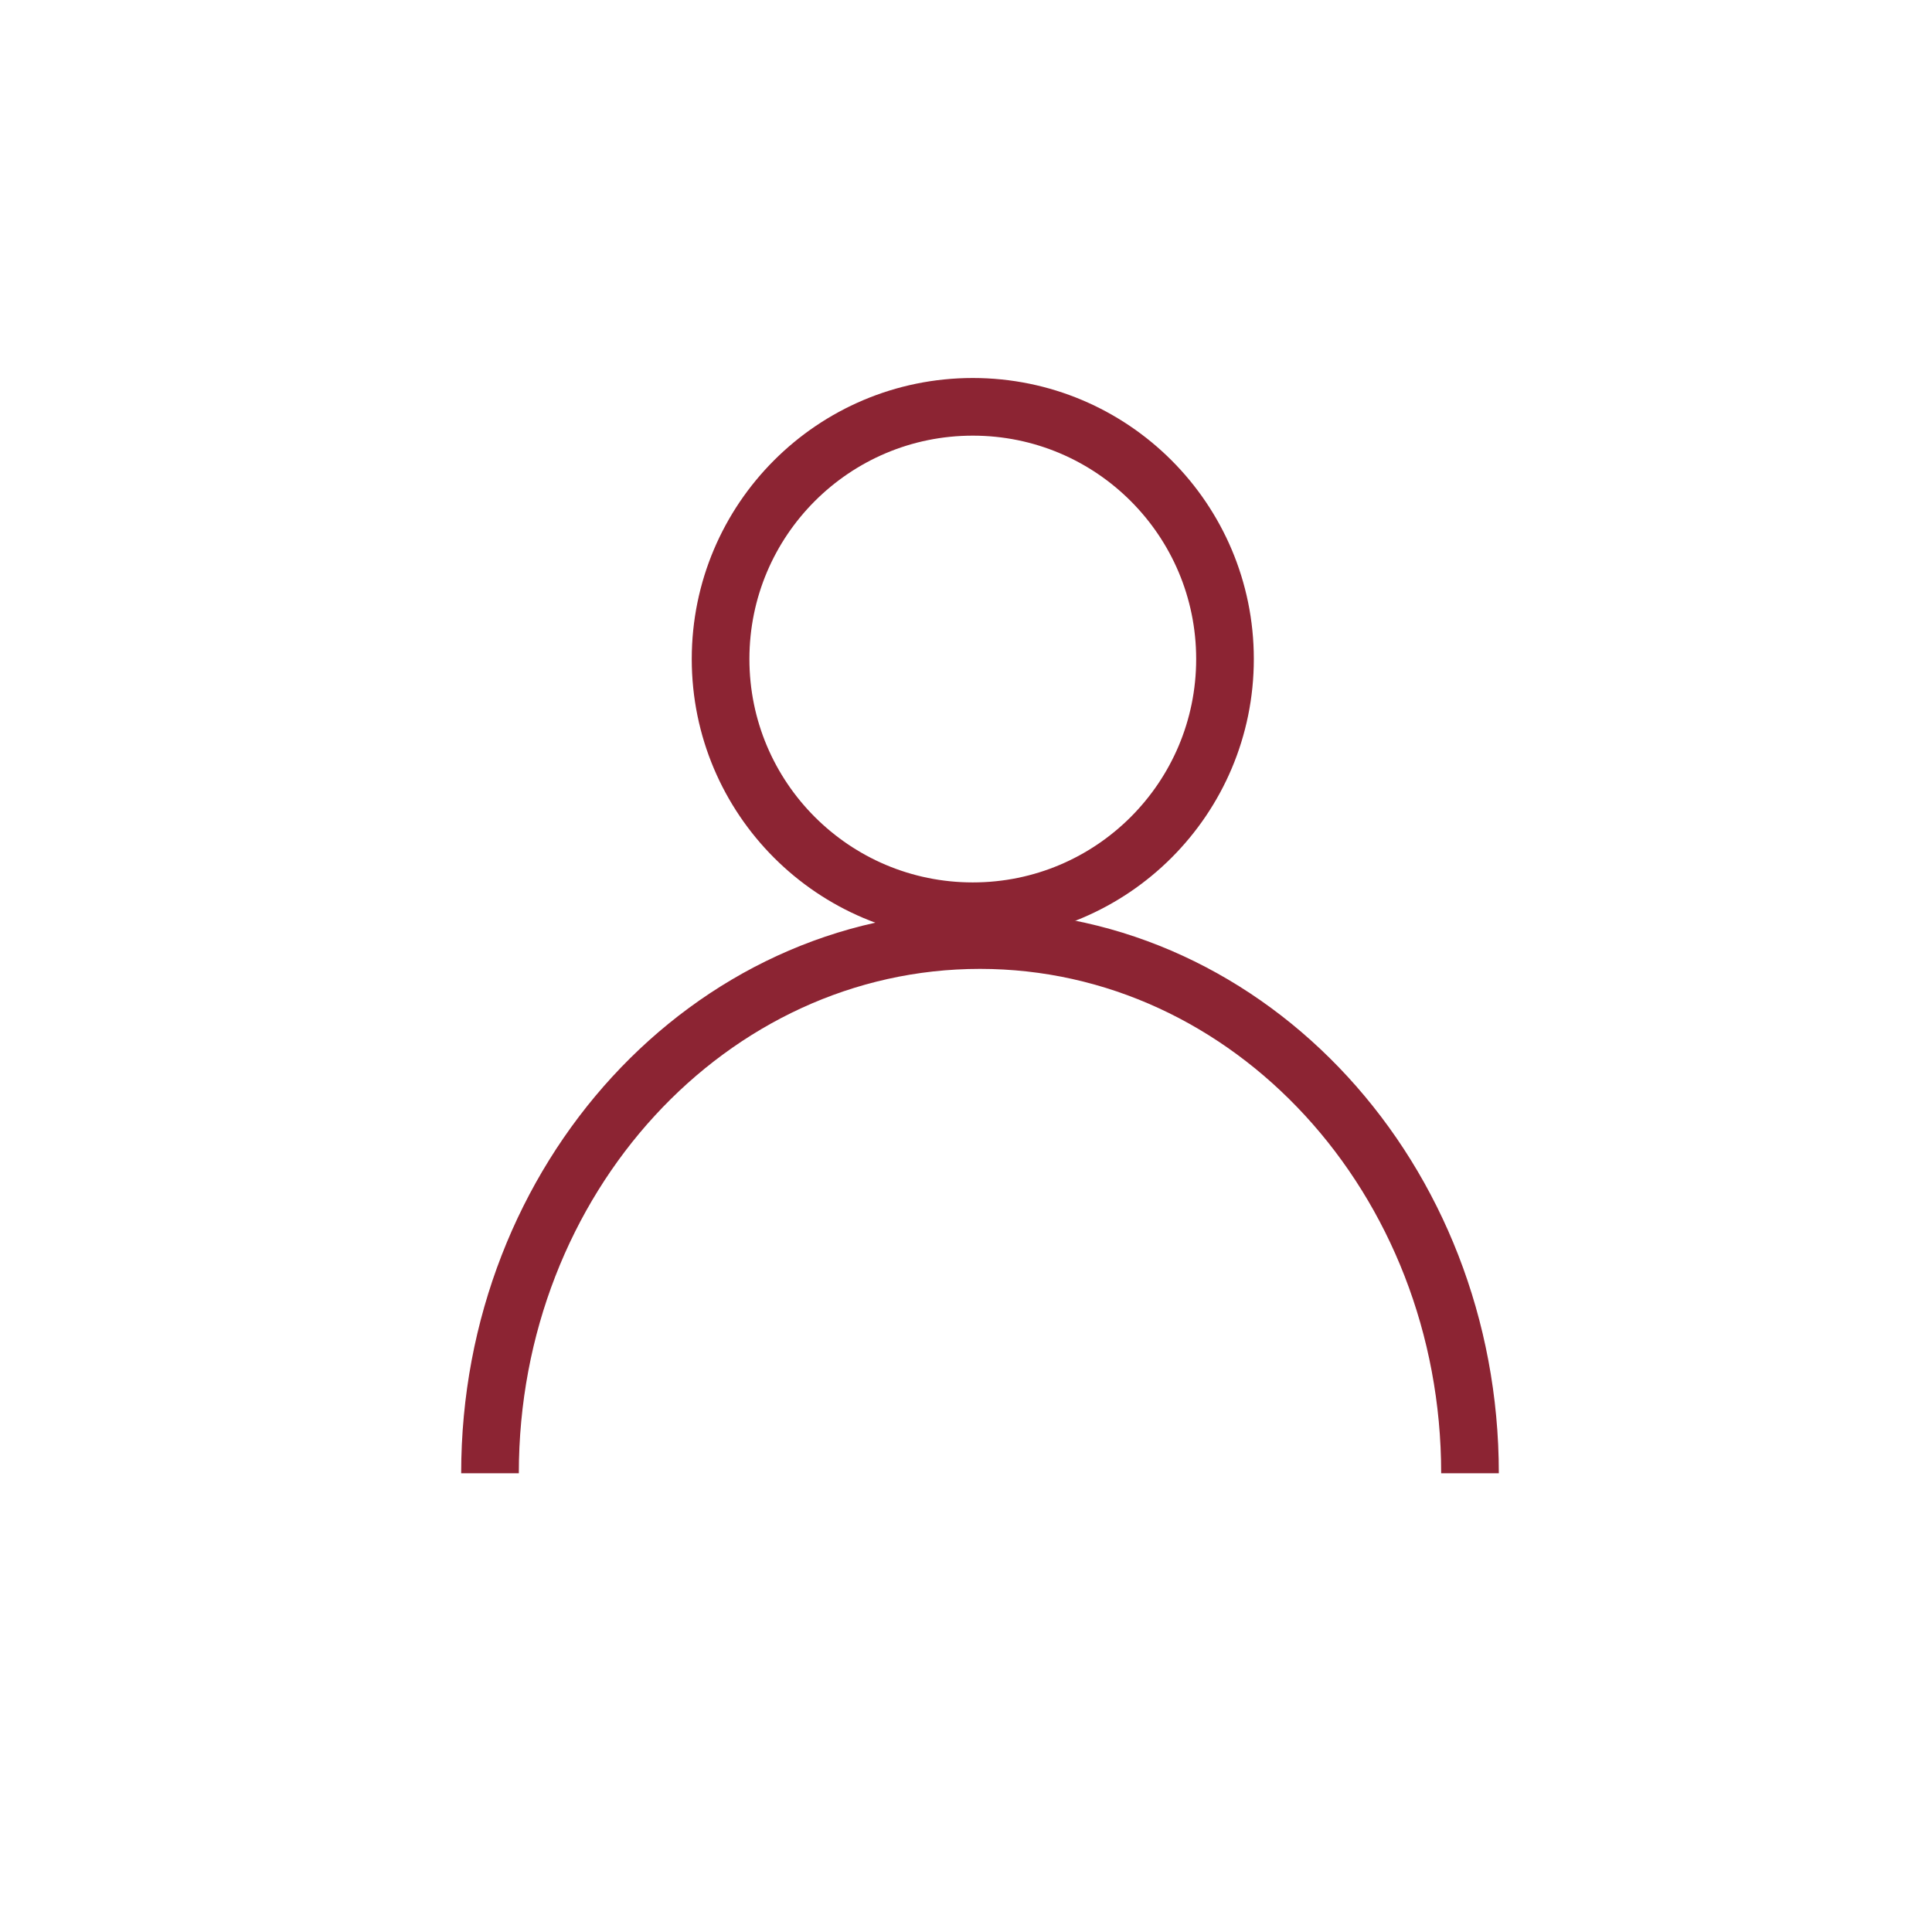
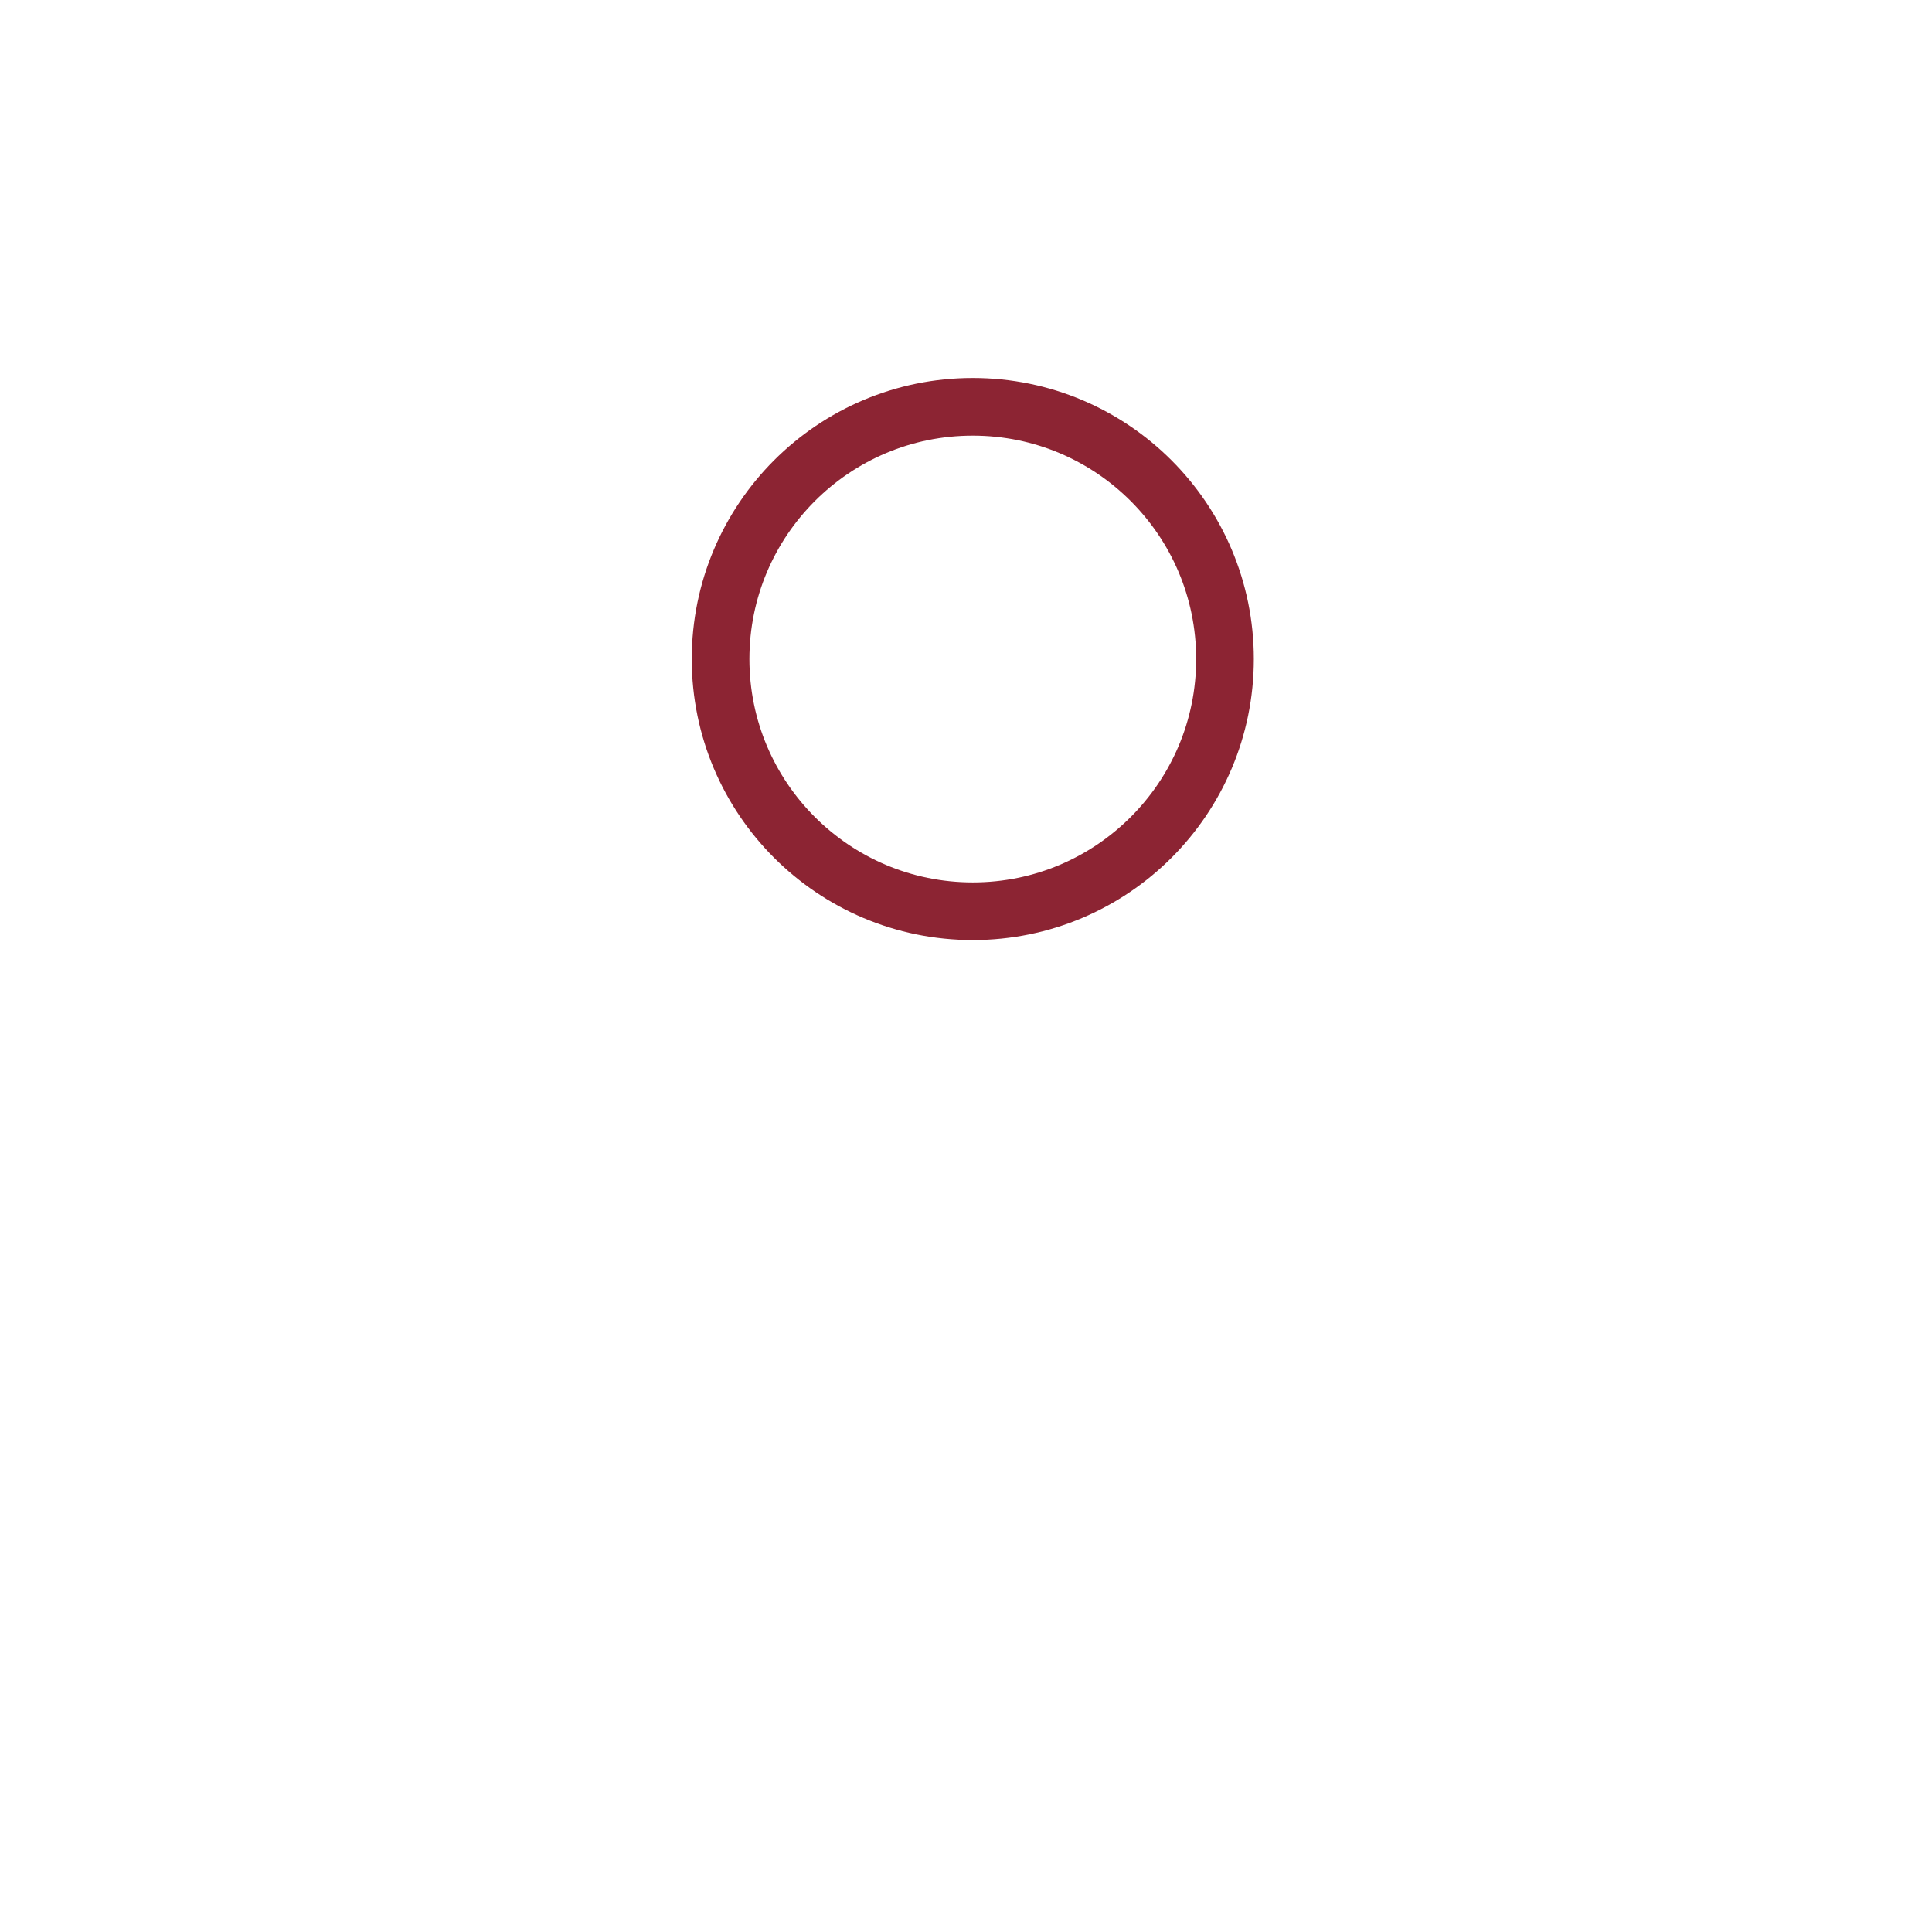
<svg xmlns="http://www.w3.org/2000/svg" width="138" height="138" viewBox="0 0 138 138" fill="none">
  <circle cx="69.485" cy="47.074" r="18.015" stroke="#8C2433" stroke-width="4.118" />
-   <path d="M105 105.235C105 84.2 89.33 67.147 70 67.147C50.67 67.147 35 84.2 35 105.235" stroke="#8C2433" stroke-width="4.118" />
</svg>